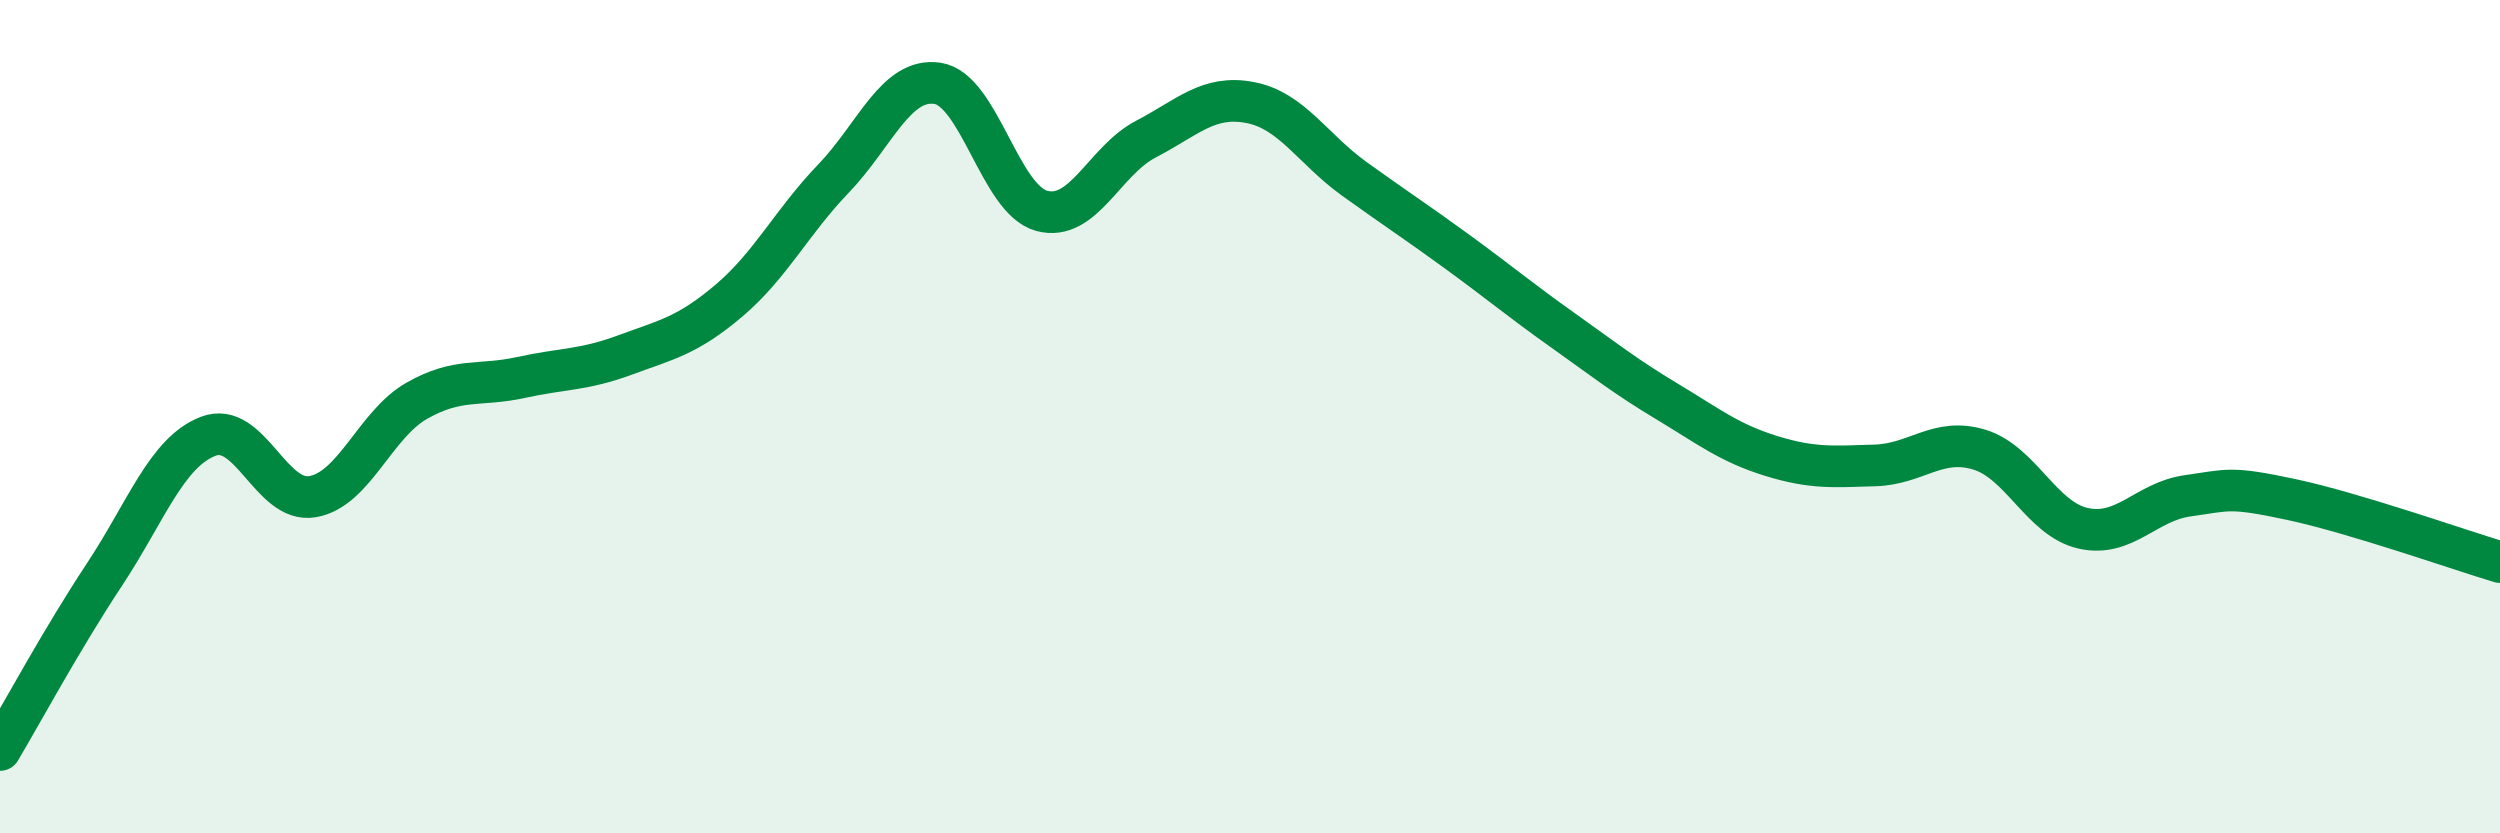
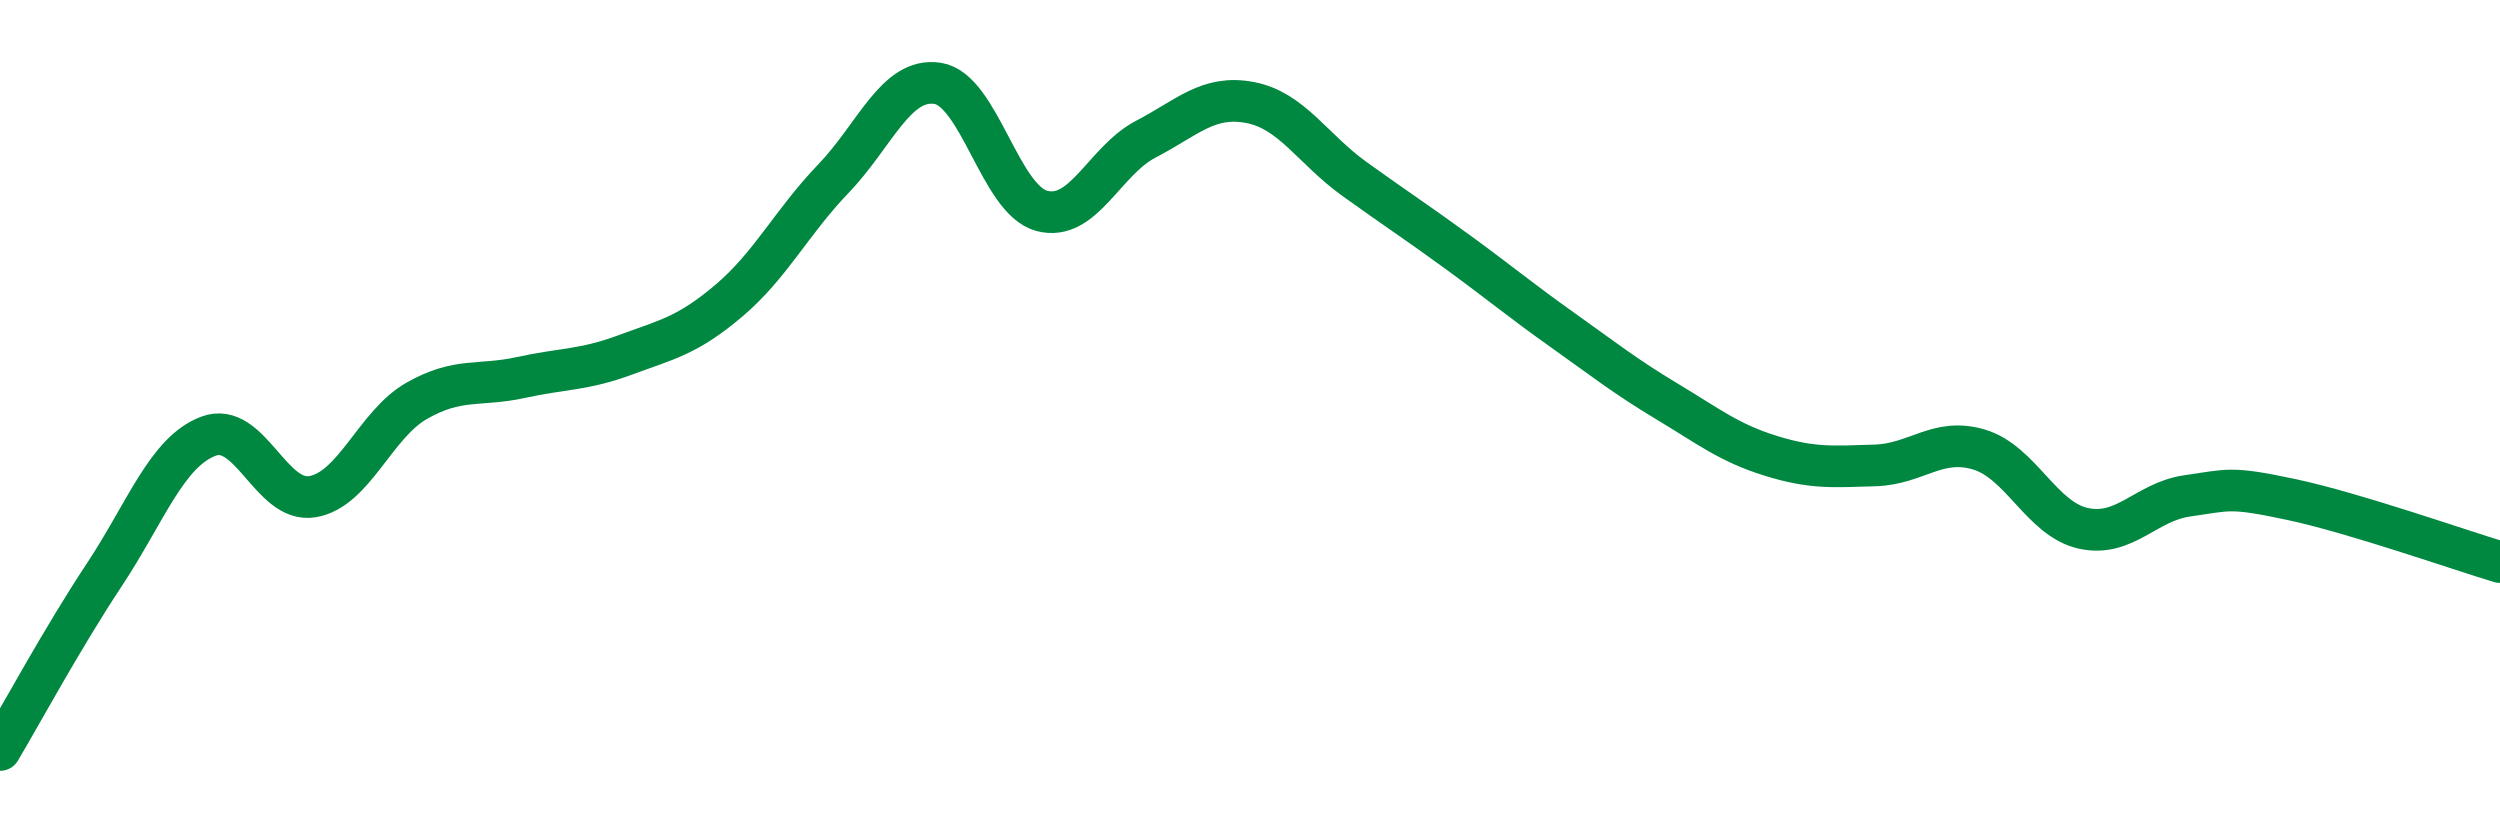
<svg xmlns="http://www.w3.org/2000/svg" width="60" height="20" viewBox="0 0 60 20">
-   <path d="M 0,18 C 0.5,17.16 1.5,15.31 2.5,13.8 C 3.5,12.29 4,10.85 5,10.47 C 6,10.09 6.5,12.09 7.5,11.92 C 8.5,11.75 9,10.19 10,9.62 C 11,9.05 11.5,9.28 12.5,9.06 C 13.5,8.84 14,8.89 15,8.52 C 16,8.15 16.5,8.06 17.5,7.21 C 18.5,6.36 19,5.33 20,4.29 C 21,3.25 21.5,1.85 22.5,2 C 23.5,2.15 24,4.79 25,5.06 C 26,5.33 26.5,3.86 27.5,3.34 C 28.5,2.82 29,2.27 30,2.46 C 31,2.65 31.5,3.57 32.5,4.29 C 33.5,5.01 34,5.33 35,6.06 C 36,6.79 36.5,7.21 37.5,7.92 C 38.5,8.63 39,9.03 40,9.63 C 41,10.23 41.5,10.63 42.5,10.94 C 43.5,11.25 44,11.2 45,11.17 C 46,11.14 46.5,10.49 47.5,10.79 C 48.5,11.09 49,12.46 50,12.68 C 51,12.9 51.5,12.04 52.5,11.9 C 53.5,11.76 53.5,11.67 55,11.99 C 56.5,12.31 59,13.19 60,13.49L60 20L0 20Z" fill="#008740" opacity="0.1" stroke-linecap="round" stroke-linejoin="round" />
  <path d="M 0,18 C 0.5,17.16 1.5,15.31 2.5,13.8 C 3.5,12.29 4,10.85 5,10.47 C 6,10.09 6.5,12.09 7.5,11.92 C 8.5,11.75 9,10.19 10,9.62 C 11,9.05 11.5,9.28 12.5,9.06 C 13.5,8.84 14,8.89 15,8.52 C 16,8.15 16.5,8.06 17.5,7.21 C 18.5,6.36 19,5.33 20,4.29 C 21,3.25 21.5,1.85 22.5,2 C 23.5,2.15 24,4.79 25,5.06 C 26,5.33 26.5,3.86 27.5,3.34 C 28.5,2.82 29,2.27 30,2.46 C 31,2.65 31.5,3.57 32.5,4.29 C 33.5,5.01 34,5.33 35,6.06 C 36,6.79 36.5,7.21 37.5,7.92 C 38.5,8.63 39,9.03 40,9.63 C 41,10.23 41.5,10.63 42.5,10.94 C 43.5,11.25 44,11.2 45,11.17 C 46,11.14 46.5,10.49 47.5,10.79 C 48.5,11.09 49,12.46 50,12.68 C 51,12.9 51.5,12.04 52.5,11.9 C 53.5,11.76 53.5,11.67 55,11.99 C 56.5,12.31 59,13.19 60,13.49" stroke="#008740" stroke-width="1" fill="none" stroke-linecap="round" stroke-linejoin="round" />
</svg>